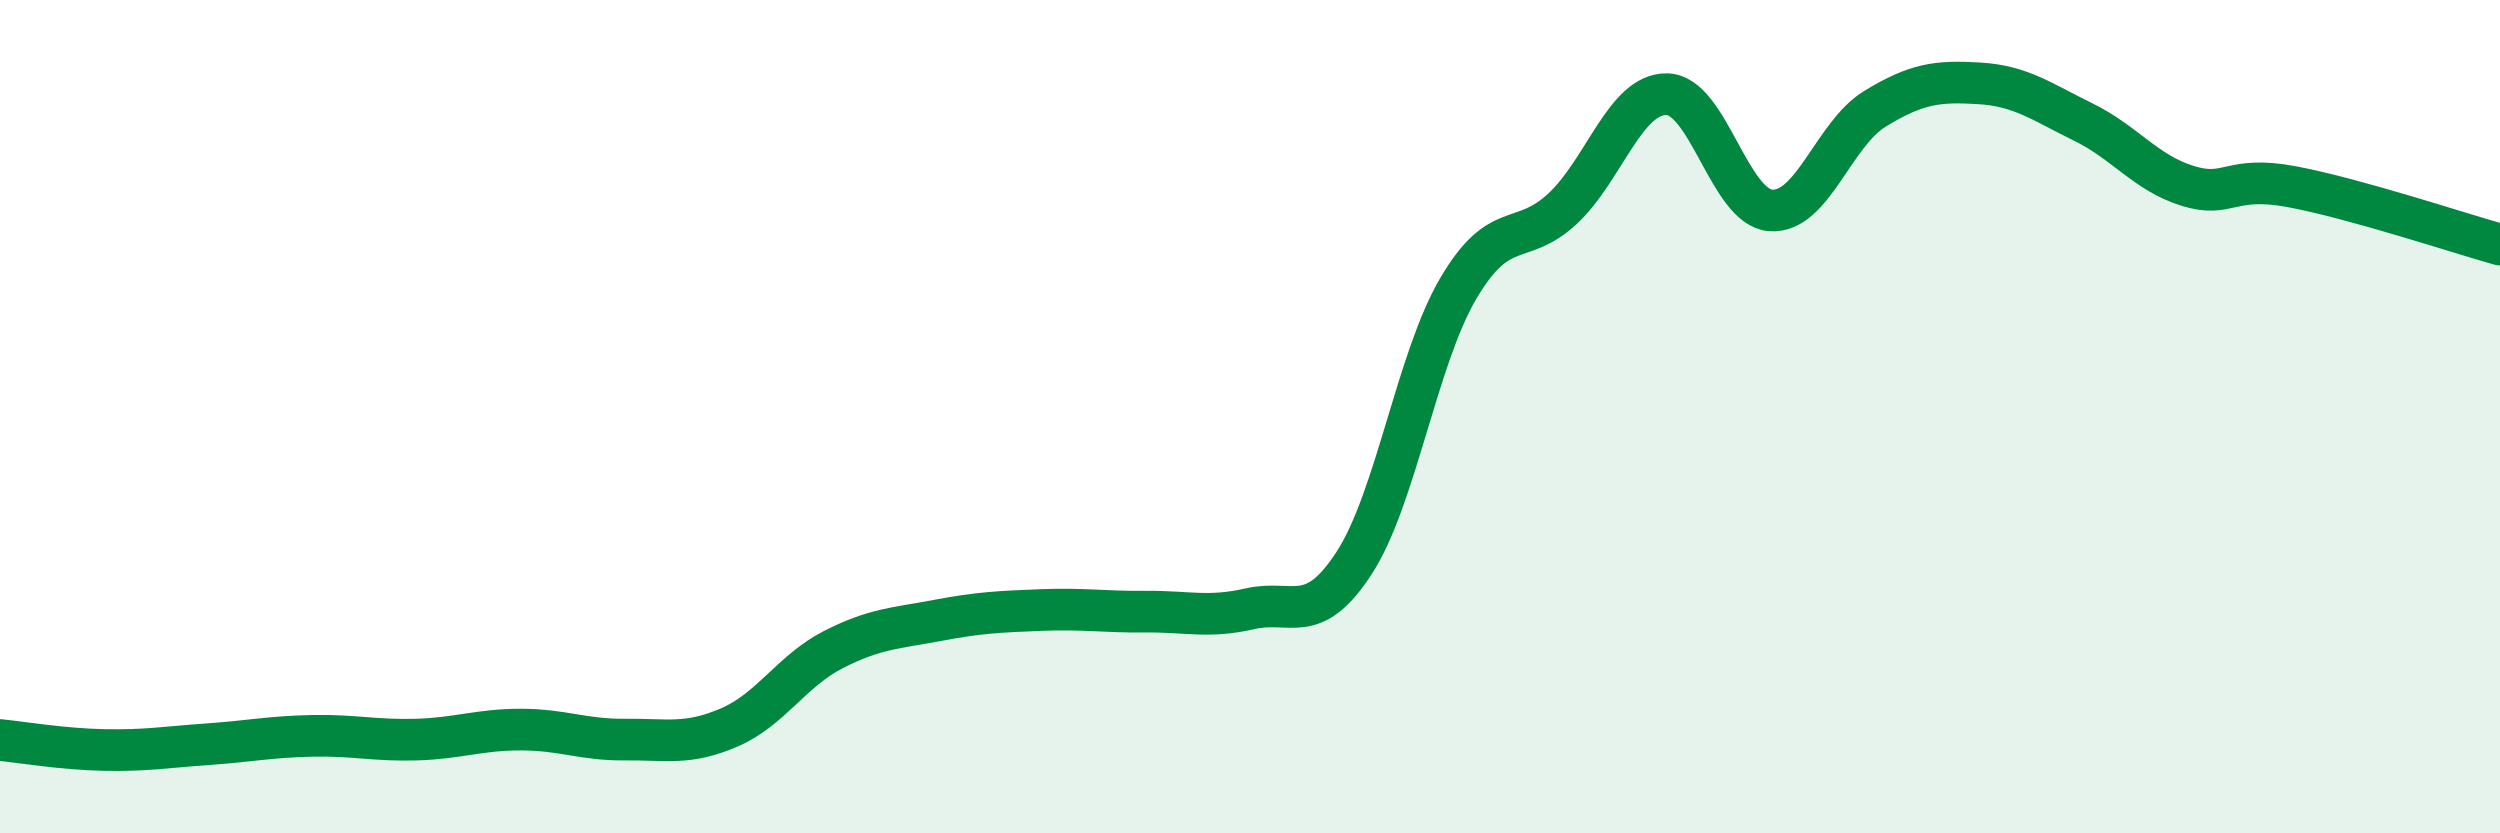
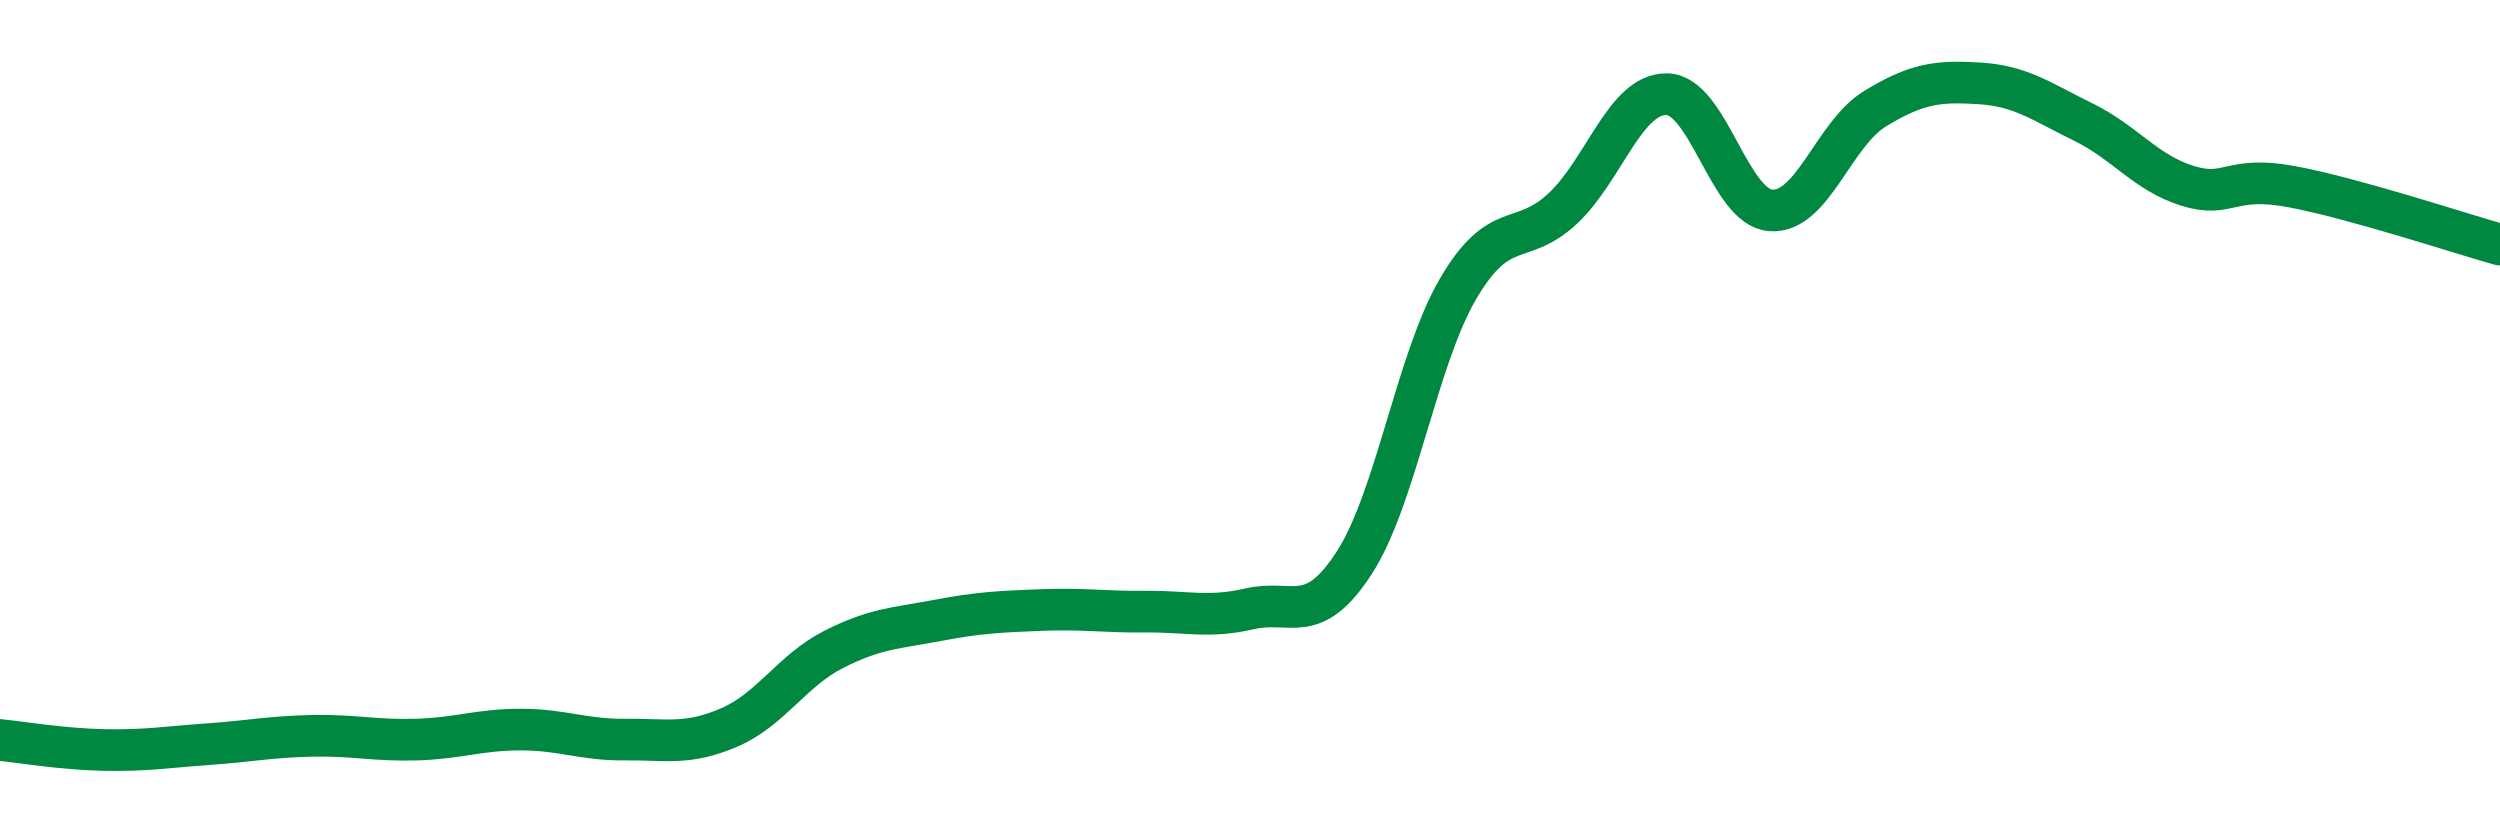
<svg xmlns="http://www.w3.org/2000/svg" width="60" height="20" viewBox="0 0 60 20">
-   <path d="M 0,17.76 C 0.5,17.81 1.5,17.98 2.5,18 C 3.5,18.02 4,17.93 5,17.86 C 6,17.79 6.5,17.68 7.5,17.66 C 8.5,17.64 9,17.78 10,17.75 C 11,17.72 11.5,17.51 12.5,17.51 C 13.5,17.51 14,17.76 15,17.75 C 16,17.74 16.5,17.89 17.5,17.46 C 18.5,17.03 19,16.1 20,15.59 C 21,15.08 21.5,15.08 22.5,14.89 C 23.5,14.7 24,14.68 25,14.64 C 26,14.6 26.5,14.69 27.5,14.68 C 28.5,14.67 29,14.84 30,14.61 C 31,14.38 31.5,15.05 32.5,13.51 C 33.5,11.97 34,8.62 35,6.92 C 36,5.22 36.5,5.94 37.5,5.01 C 38.5,4.08 39,2.25 40,2.26 C 41,2.27 41.5,4.98 42.5,5.05 C 43.5,5.12 44,3.22 45,2.61 C 46,2 46.5,1.94 47.5,2 C 48.5,2.06 49,2.44 50,2.93 C 51,3.42 51.5,4.15 52.5,4.46 C 53.5,4.77 53.5,4.2 55,4.48 C 56.5,4.76 59,5.59 60,5.87L60 20L0 20Z" fill="#008740" opacity="0.1" stroke-linecap="round" stroke-linejoin="round" />
  <path d="M 0,17.76 C 0.5,17.81 1.5,17.98 2.5,18 C 3.5,18.02 4,17.93 5,17.86 C 6,17.79 6.5,17.68 7.5,17.66 C 8.5,17.64 9,17.78 10,17.75 C 11,17.72 11.5,17.51 12.5,17.51 C 13.5,17.51 14,17.76 15,17.75 C 16,17.74 16.5,17.89 17.5,17.46 C 18.5,17.03 19,16.1 20,15.59 C 21,15.08 21.5,15.08 22.5,14.89 C 23.5,14.7 24,14.68 25,14.64 C 26,14.6 26.5,14.69 27.5,14.68 C 28.5,14.67 29,14.84 30,14.61 C 31,14.38 31.5,15.05 32.5,13.51 C 33.5,11.97 34,8.62 35,6.92 C 36,5.22 36.5,5.94 37.5,5.01 C 38.5,4.08 39,2.25 40,2.26 C 41,2.27 41.5,4.98 42.5,5.05 C 43.5,5.12 44,3.22 45,2.61 C 46,2 46.5,1.94 47.5,2 C 48.5,2.06 49,2.44 50,2.93 C 51,3.42 51.5,4.15 52.5,4.46 C 53.5,4.77 53.5,4.2 55,4.48 C 56.5,4.76 59,5.59 60,5.87" stroke="#008740" stroke-width="1" fill="none" stroke-linecap="round" stroke-linejoin="round" />
</svg>